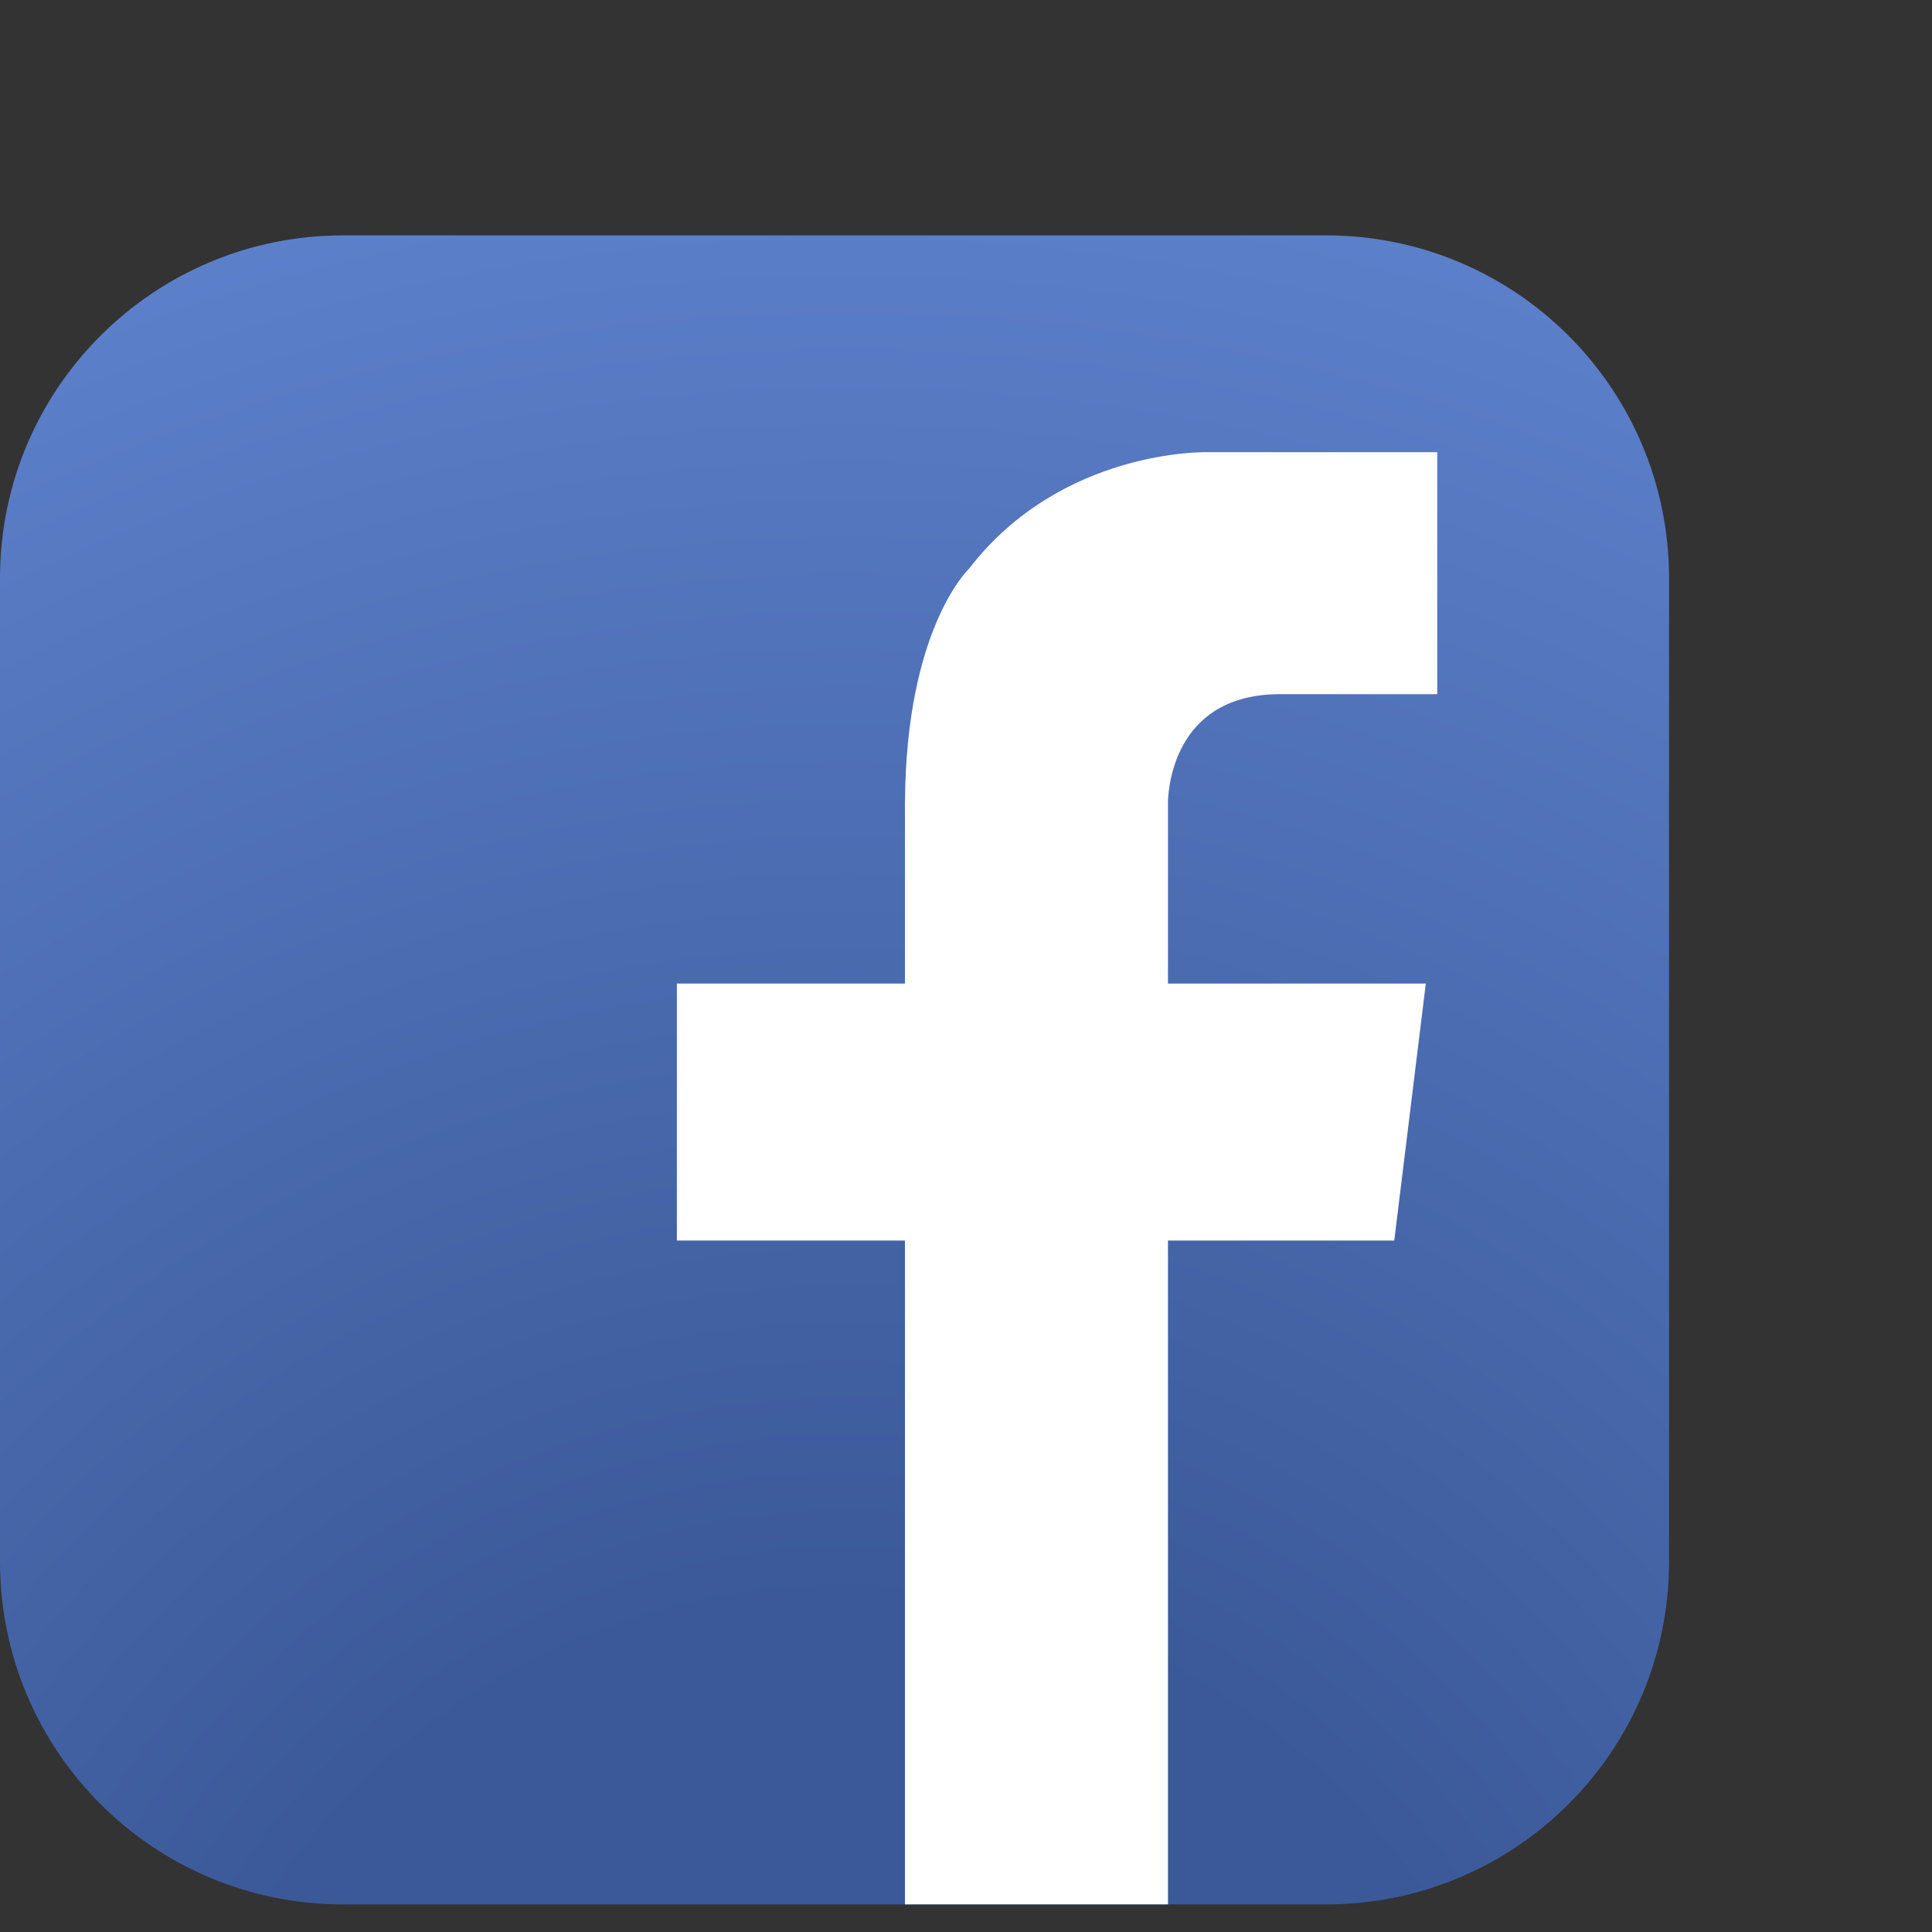
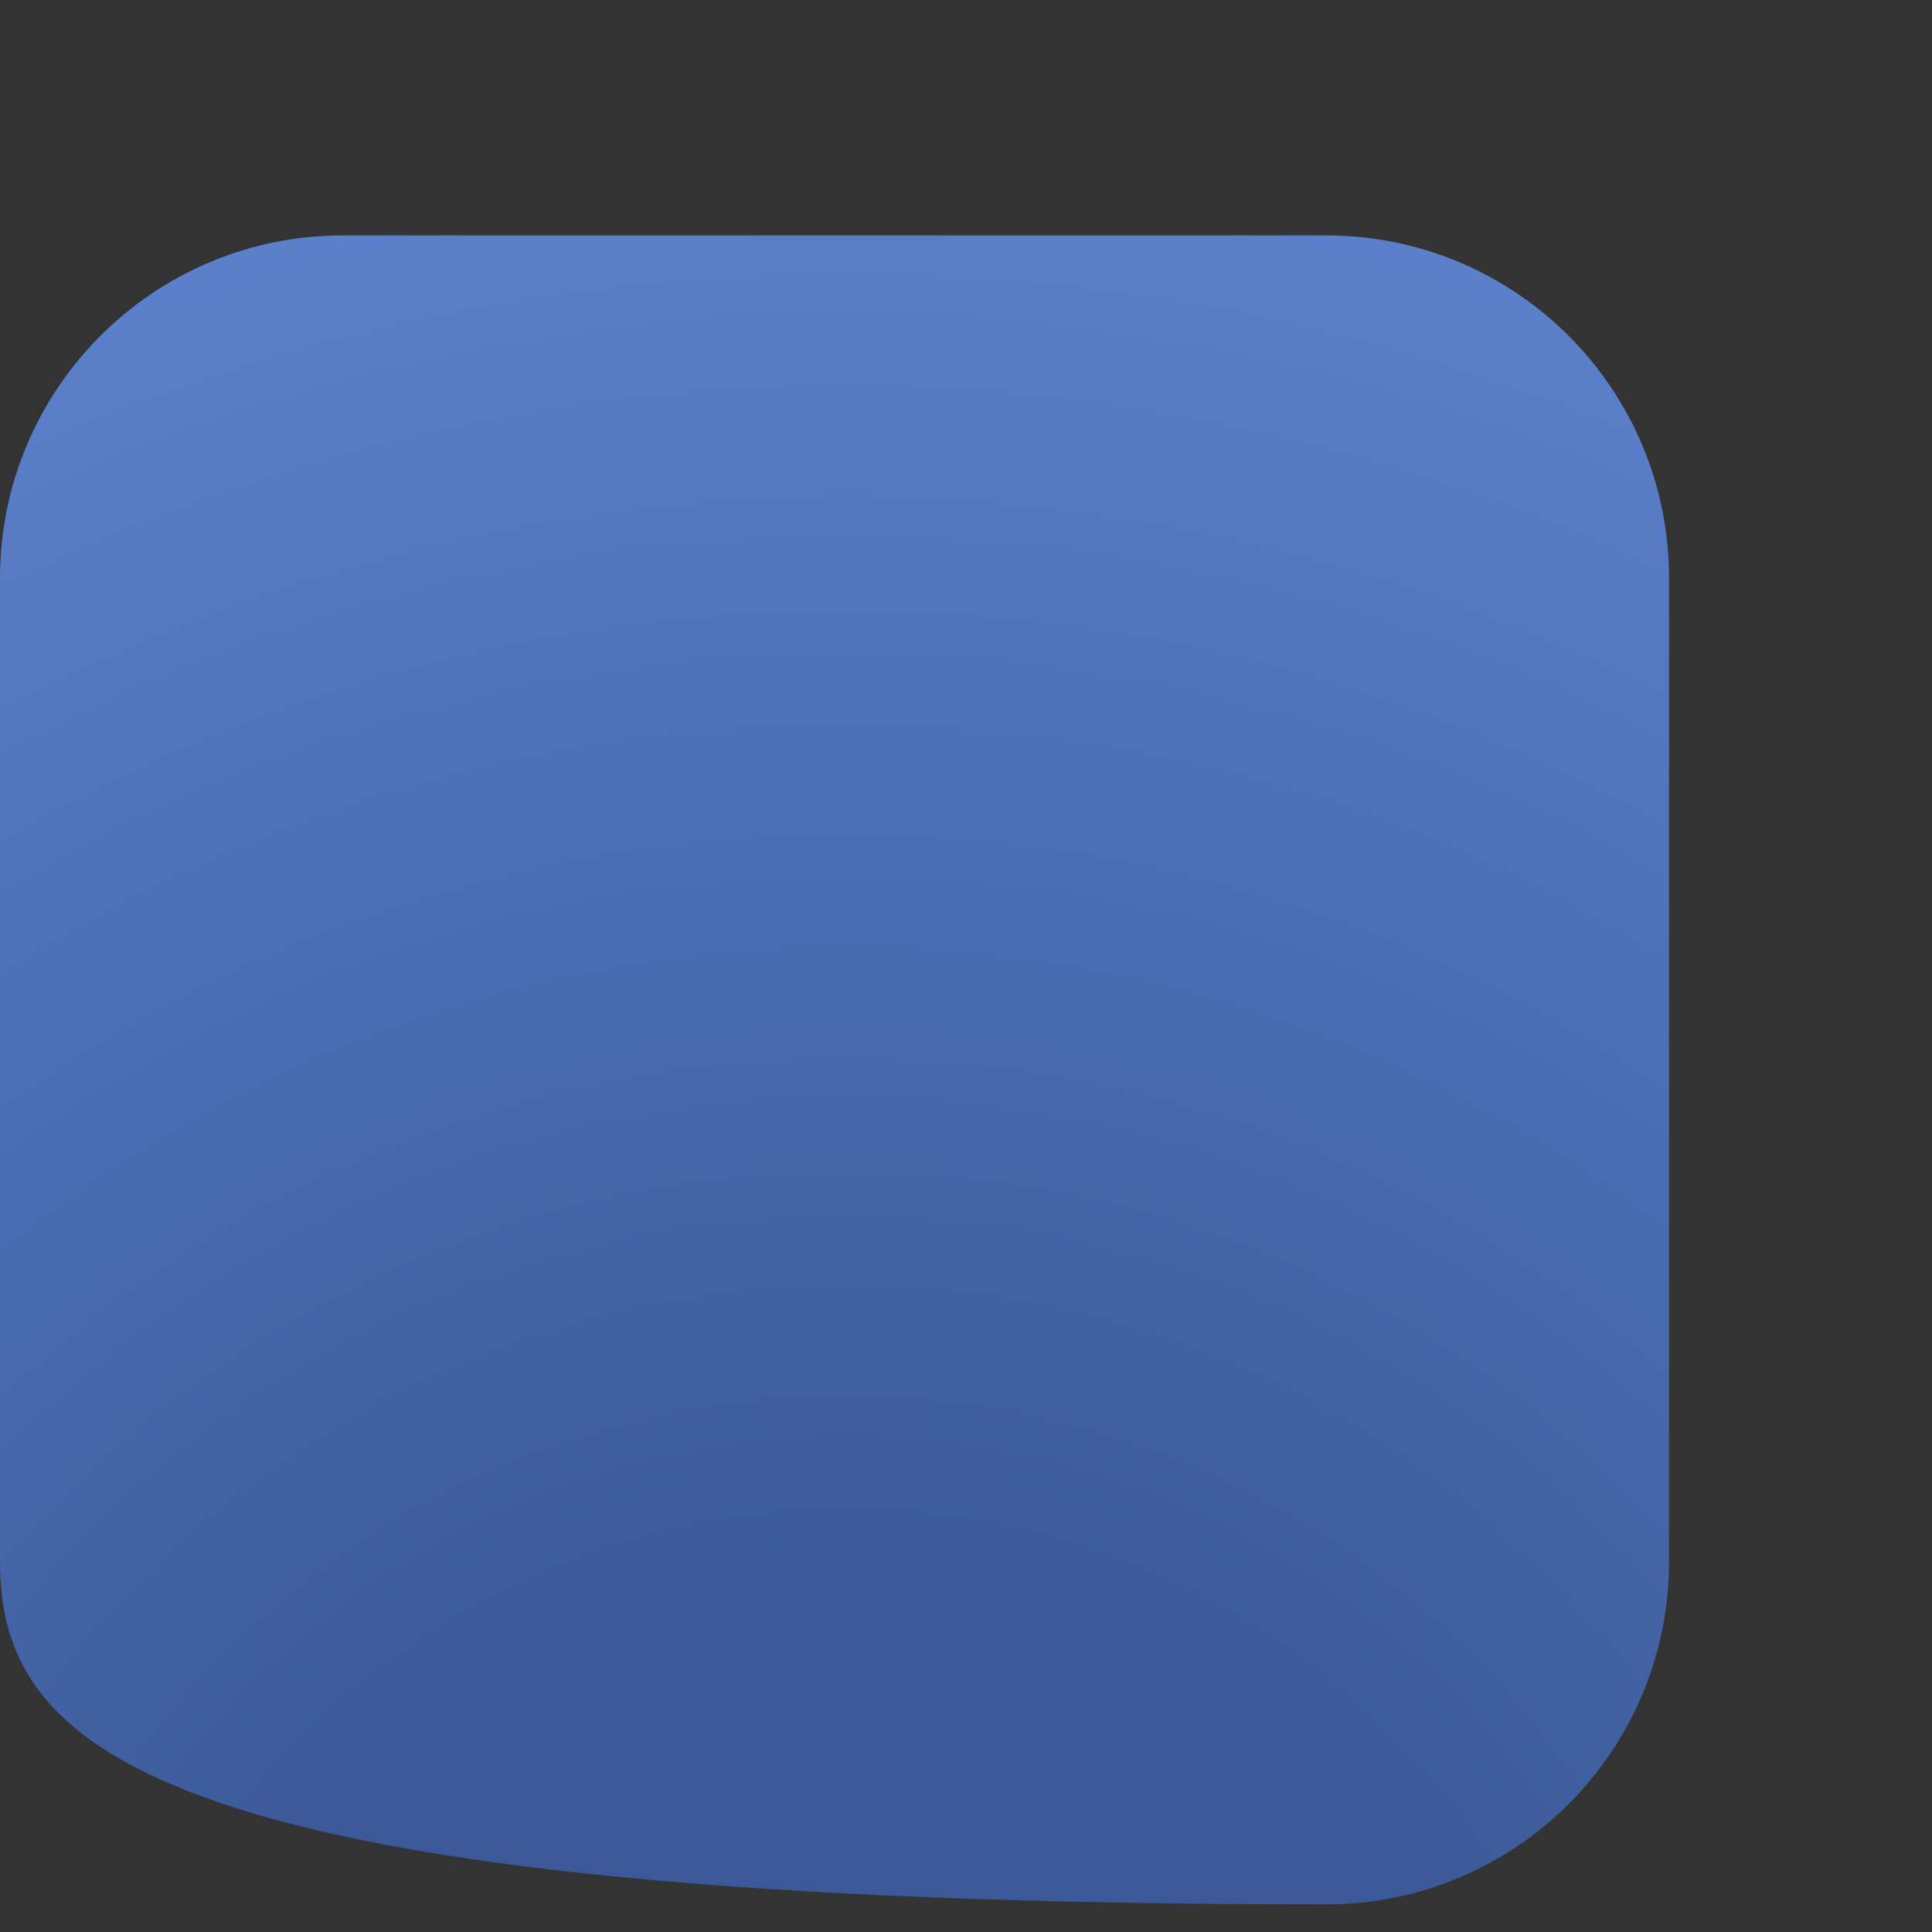
<svg xmlns="http://www.w3.org/2000/svg" version="1.1" id="Capa_1" x="0px" y="0px" width="70px" height="70px" viewBox="0 0 70 70" enable-background="new 0 0 70 70" xml:space="preserve">
  <rect x="0" y="0" width="70" height="70" fill="#333333" stroke="none" />
  <g>
    <radialGradient id="SVGID_1_" cx="30.696" cy="82.599" r="81.446" gradientUnits="userSpaceOnUse">
      <stop offset="0" style="stop-color:#3B5998" />
      <stop offset="0.301" style="stop-color:#3B5998" />
      <stop offset="1" style="stop-color:#5F83CF" />
    </radialGradient>
-     <path fill="url(#SVGID_1_)" d="M60.473,56.578c0,6.863-5.561,12.422-12.42,12.422h-35.63C5.562,69,0,63.441,0,56.578V20.95   c0-6.86,5.562-12.421,12.423-12.421h35.63c6.859,0,12.42,5.561,12.42,12.421V56.578z" />
-     <path fill="#FFFFFF" d="M46.496,25.152h5.578v-8.768h-6.928l0,0h-1.432c0,0-5.257-0.131-8.607,4.225c0,0-2.282,2.151-2.317,8.452   h-0.002v6.576h-8.263v9.311h8.263V69h9.53V44.947h8.199l1.143-9.311h-9.342v-6.576h-0.002   C42.34,28.327,42.666,25.086,46.496,25.152z" />
+     <path fill="url(#SVGID_1_)" d="M60.473,56.578c0,6.863-5.561,12.422-12.42,12.422C5.562,69,0,63.441,0,56.578V20.95   c0-6.86,5.562-12.421,12.423-12.421h35.63c6.859,0,12.42,5.561,12.42,12.421V56.578z" />
  </g>
</svg>